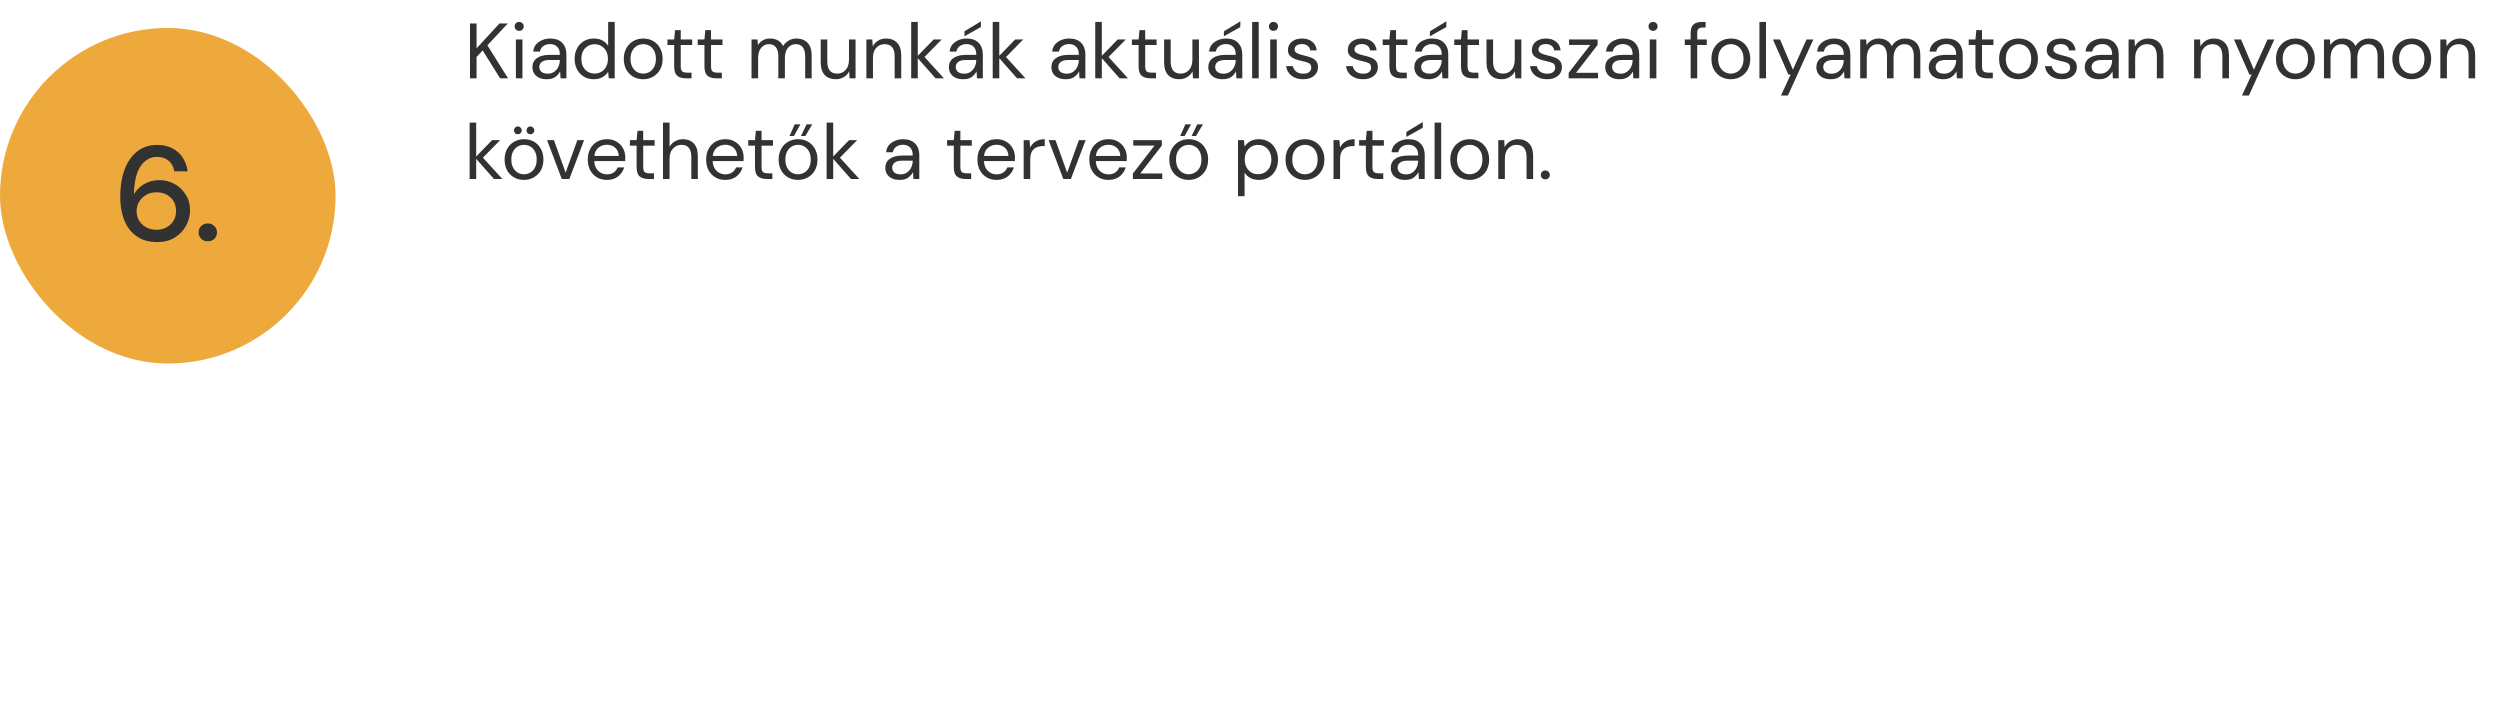
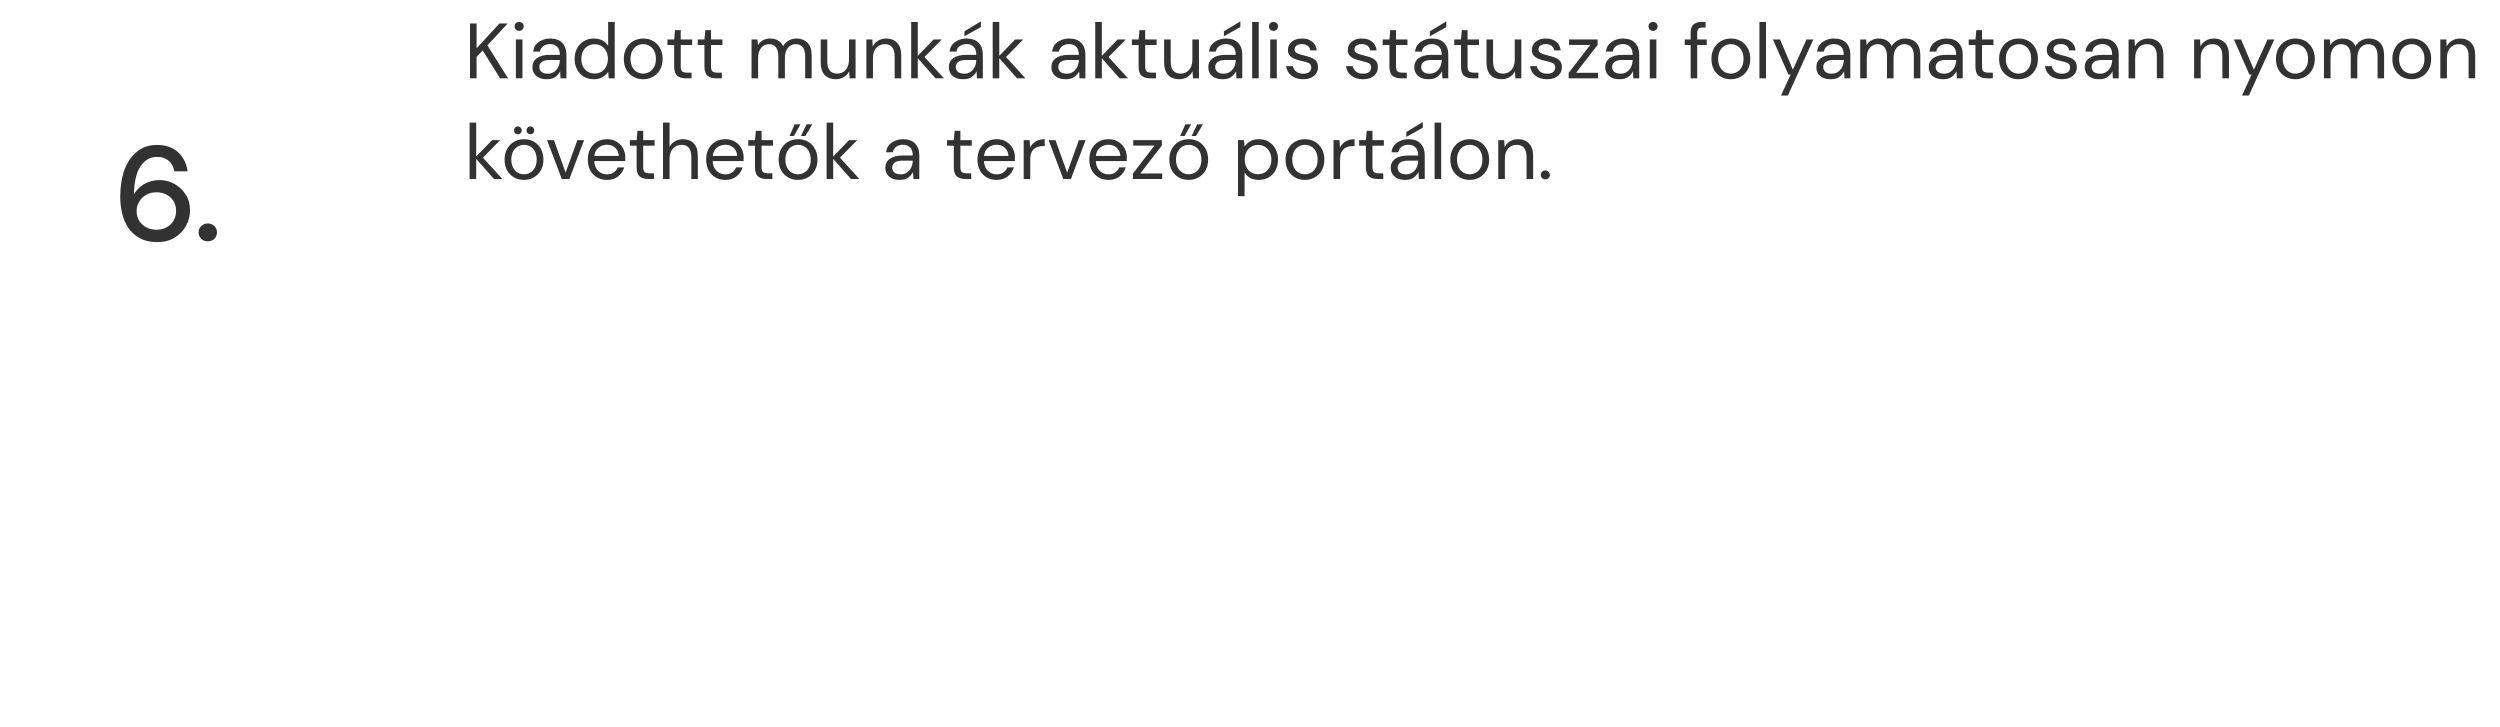
<svg xmlns="http://www.w3.org/2000/svg" width="447" height="130" viewBox="0 0 447 130" fill="none">
-   <rect y="5" width="60" height="60" rx="30" fill="#EDA93C" />
  <path d="M84.036 14V4.2H85.212V8.638L89.3 4.2H90.784L87.144 8.106L90.84 14H89.412L86.304 9.016L85.212 10.178V14H84.036ZM92.828 5.516C92.595 5.516 92.399 5.441 92.24 5.292C92.091 5.133 92.016 4.937 92.016 4.704C92.016 4.48 92.091 4.293 92.24 4.144C92.399 3.995 92.595 3.92 92.828 3.92C93.052 3.92 93.244 3.995 93.402 4.144C93.561 4.293 93.64 4.48 93.64 4.704C93.64 4.937 93.561 5.133 93.402 5.292C93.244 5.441 93.052 5.516 92.828 5.516ZM92.24 14V7.056H93.416V14H92.24ZM97.774 14.168C97.195 14.168 96.715 14.07 96.332 13.874C95.949 13.678 95.665 13.417 95.478 13.09C95.291 12.763 95.198 12.409 95.198 12.026C95.198 11.317 95.469 10.771 96.01 10.388C96.551 10.005 97.289 9.814 98.222 9.814H100.098V9.73C100.098 9.123 99.939 8.666 99.622 8.358C99.305 8.041 98.88 7.882 98.348 7.882C97.891 7.882 97.494 7.999 97.158 8.232C96.831 8.456 96.626 8.787 96.542 9.226H95.338C95.385 8.722 95.553 8.297 95.842 7.952C96.141 7.607 96.509 7.345 96.948 7.168C97.387 6.981 97.853 6.888 98.348 6.888C99.319 6.888 100.047 7.149 100.532 7.672C101.027 8.185 101.274 8.871 101.274 9.73V14H100.224L100.154 12.754C99.958 13.146 99.669 13.482 99.286 13.762C98.913 14.033 98.409 14.168 97.774 14.168ZM97.956 13.174C98.404 13.174 98.787 13.057 99.104 12.824C99.431 12.591 99.678 12.287 99.846 11.914C100.014 11.541 100.098 11.149 100.098 10.738V10.724H98.32C97.629 10.724 97.139 10.845 96.85 11.088C96.57 11.321 96.43 11.615 96.43 11.97C96.43 12.334 96.561 12.628 96.822 12.852C97.093 13.067 97.471 13.174 97.956 13.174ZM106.188 14.168C105.498 14.168 104.891 14.009 104.368 13.692C103.855 13.375 103.454 12.941 103.164 12.39C102.884 11.839 102.744 11.214 102.744 10.514C102.744 9.814 102.889 9.193 103.178 8.652C103.468 8.101 103.869 7.672 104.382 7.364C104.896 7.047 105.502 6.888 106.202 6.888C106.772 6.888 107.276 7.005 107.714 7.238C108.153 7.471 108.494 7.798 108.736 8.218V3.92H109.912V14H108.848L108.736 12.852C108.512 13.188 108.19 13.491 107.77 13.762C107.35 14.033 106.823 14.168 106.188 14.168ZM106.314 13.146C106.781 13.146 107.192 13.039 107.546 12.824C107.91 12.6 108.19 12.292 108.386 11.9C108.592 11.508 108.694 11.051 108.694 10.528C108.694 10.005 108.592 9.548 108.386 9.156C108.19 8.764 107.91 8.461 107.546 8.246C107.192 8.022 106.781 7.91 106.314 7.91C105.857 7.91 105.446 8.022 105.082 8.246C104.728 8.461 104.448 8.764 104.242 9.156C104.046 9.548 103.948 10.005 103.948 10.528C103.948 11.051 104.046 11.508 104.242 11.9C104.448 12.292 104.728 12.6 105.082 12.824C105.446 13.039 105.857 13.146 106.314 13.146ZM114.993 14.168C114.34 14.168 113.752 14.019 113.229 13.72C112.707 13.421 112.291 13.001 111.983 12.46C111.685 11.909 111.535 11.265 111.535 10.528C111.535 9.791 111.689 9.151 111.997 8.61C112.305 8.059 112.721 7.635 113.243 7.336C113.775 7.037 114.368 6.888 115.021 6.888C115.675 6.888 116.263 7.037 116.785 7.336C117.308 7.635 117.719 8.059 118.017 8.61C118.325 9.151 118.479 9.791 118.479 10.528C118.479 11.265 118.325 11.909 118.017 12.46C117.709 13.001 117.289 13.421 116.757 13.72C116.235 14.019 115.647 14.168 114.993 14.168ZM114.993 13.16C115.395 13.16 115.768 13.062 116.113 12.866C116.459 12.67 116.739 12.376 116.953 11.984C117.168 11.592 117.275 11.107 117.275 10.528C117.275 9.949 117.168 9.464 116.953 9.072C116.748 8.68 116.473 8.386 116.127 8.19C115.782 7.994 115.413 7.896 115.021 7.896C114.62 7.896 114.247 7.994 113.901 8.19C113.556 8.386 113.276 8.68 113.061 9.072C112.847 9.464 112.739 9.949 112.739 10.528C112.739 11.107 112.847 11.592 113.061 11.984C113.276 12.376 113.551 12.67 113.887 12.866C114.233 13.062 114.601 13.16 114.993 13.16ZM122.585 14C121.95 14 121.451 13.846 121.087 13.538C120.723 13.23 120.541 12.675 120.541 11.872V8.05H119.337V7.056H120.541L120.695 5.39H121.717V7.056H123.761V8.05H121.717V11.872C121.717 12.311 121.806 12.609 121.983 12.768C122.16 12.917 122.473 12.992 122.921 12.992H123.649V14H122.585ZM127.999 14C127.364 14 126.865 13.846 126.501 13.538C126.137 13.23 125.955 12.675 125.955 11.872V8.05H124.751V7.056H125.955L126.109 5.39H127.131V7.056H129.175V8.05H127.131V11.872C127.131 12.311 127.22 12.609 127.397 12.768C127.574 12.917 127.887 12.992 128.335 12.992H129.063V14H127.999ZM134.374 14V7.056H135.438L135.522 8.064C135.746 7.691 136.045 7.401 136.418 7.196C136.792 6.991 137.212 6.888 137.678 6.888C138.229 6.888 138.7 7 139.092 7.224C139.494 7.448 139.802 7.789 140.016 8.246C140.259 7.826 140.59 7.495 141.01 7.252C141.44 7.009 141.902 6.888 142.396 6.888C143.227 6.888 143.89 7.14 144.384 7.644C144.879 8.139 145.126 8.904 145.126 9.94V14H143.964V10.066C143.964 9.347 143.82 8.806 143.53 8.442C143.241 8.078 142.826 7.896 142.284 7.896C141.724 7.896 141.258 8.115 140.884 8.554C140.52 8.983 140.338 9.599 140.338 10.402V14H139.162V10.066C139.162 9.347 139.018 8.806 138.728 8.442C138.439 8.078 138.024 7.896 137.482 7.896C136.932 7.896 136.47 8.115 136.096 8.554C135.732 8.983 135.55 9.599 135.55 10.402V14H134.374ZM149.432 14.168C148.61 14.168 147.957 13.921 147.472 13.426C146.986 12.922 146.744 12.152 146.744 11.116V7.056H147.92V10.99C147.92 12.437 148.512 13.16 149.698 13.16C150.304 13.16 150.804 12.945 151.196 12.516C151.597 12.077 151.798 11.457 151.798 10.654V7.056H152.974V14H151.91L151.826 12.754C151.611 13.193 151.289 13.538 150.86 13.79C150.44 14.042 149.964 14.168 149.432 14.168ZM154.909 14V7.056H155.973L156.043 8.302C156.267 7.863 156.589 7.518 157.009 7.266C157.429 7.014 157.905 6.888 158.437 6.888C159.259 6.888 159.912 7.14 160.397 7.644C160.892 8.139 161.139 8.904 161.139 9.94V14H159.963V10.066C159.963 8.619 159.366 7.896 158.171 7.896C157.574 7.896 157.075 8.115 156.673 8.554C156.281 8.983 156.085 9.599 156.085 10.402V14H154.909ZM162.921 14V3.92H164.097V9.982L166.939 7.056H168.381L165.301 10.192L168.773 14H167.275L164.097 10.402V14H162.921ZM172.231 14.168C171.652 14.168 171.172 14.07 170.789 13.874C170.406 13.678 170.122 13.417 169.935 13.09C169.748 12.763 169.655 12.409 169.655 12.026C169.655 11.317 169.926 10.771 170.467 10.388C171.008 10.005 171.746 9.814 172.679 9.814H174.555V9.73C174.555 9.123 174.396 8.666 174.079 8.358C173.762 8.041 173.337 7.882 172.805 7.882C172.348 7.882 171.951 7.999 171.615 8.232C171.288 8.456 171.083 8.787 170.999 9.226H169.795C169.842 8.722 170.01 8.297 170.299 7.952C170.598 7.607 170.966 7.345 171.405 7.168C171.844 6.981 172.31 6.888 172.805 6.888C173.776 6.888 174.504 7.149 174.989 7.672C175.484 8.185 175.731 8.871 175.731 9.73V14H174.681L174.611 12.754C174.415 13.146 174.126 13.482 173.743 13.762C173.37 14.033 172.866 14.168 172.231 14.168ZM172.413 13.174C172.861 13.174 173.244 13.057 173.561 12.824C173.888 12.591 174.135 12.287 174.303 11.914C174.471 11.541 174.555 11.149 174.555 10.738V10.724H172.777C172.086 10.724 171.596 10.845 171.307 11.088C171.027 11.321 170.887 11.615 170.887 11.97C170.887 12.334 171.018 12.628 171.279 12.852C171.55 13.067 171.928 13.174 172.413 13.174ZM172.441 6.482V5.6L175.381 3.822V4.844L172.441 6.482ZM177.495 14V3.92H178.671V9.982L181.513 7.056H182.955L179.875 10.192L183.347 14H181.849L178.671 10.402V14H177.495ZM190.565 14.168C189.986 14.168 189.506 14.07 189.123 13.874C188.74 13.678 188.456 13.417 188.269 13.09C188.082 12.763 187.989 12.409 187.989 12.026C187.989 11.317 188.26 10.771 188.801 10.388C189.342 10.005 190.08 9.814 191.013 9.814H192.889V9.73C192.889 9.123 192.73 8.666 192.413 8.358C192.096 8.041 191.671 7.882 191.139 7.882C190.682 7.882 190.285 7.999 189.949 8.232C189.622 8.456 189.417 8.787 189.333 9.226H188.129C188.176 8.722 188.344 8.297 188.633 7.952C188.932 7.607 189.3 7.345 189.739 7.168C190.178 6.981 190.644 6.888 191.139 6.888C192.11 6.888 192.838 7.149 193.323 7.672C193.818 8.185 194.065 8.871 194.065 9.73V14H193.015L192.945 12.754C192.749 13.146 192.46 13.482 192.077 13.762C191.704 14.033 191.2 14.168 190.565 14.168ZM190.747 13.174C191.195 13.174 191.578 13.057 191.895 12.824C192.222 12.591 192.469 12.287 192.637 11.914C192.805 11.541 192.889 11.149 192.889 10.738V10.724H191.111C190.42 10.724 189.93 10.845 189.641 11.088C189.361 11.321 189.221 11.615 189.221 11.97C189.221 12.334 189.352 12.628 189.613 12.852C189.884 13.067 190.262 13.174 190.747 13.174ZM195.829 14V3.92H197.005V9.982L199.847 7.056H201.289L198.209 10.192L201.681 14H200.183L197.005 10.402V14H195.829ZM205.628 14C204.993 14 204.494 13.846 204.13 13.538C203.766 13.23 203.584 12.675 203.584 11.872V8.05H202.38V7.056H203.584L203.738 5.39H204.76V7.056H206.804V8.05H204.76V11.872C204.76 12.311 204.849 12.609 205.026 12.768C205.203 12.917 205.516 12.992 205.964 12.992H206.692V14H205.628ZM210.832 14.168C210.011 14.168 209.357 13.921 208.872 13.426C208.387 12.922 208.144 12.152 208.144 11.116V7.056H209.32V10.99C209.32 12.437 209.913 13.16 211.098 13.16C211.705 13.16 212.204 12.945 212.596 12.516C212.997 12.077 213.198 11.457 213.198 10.654V7.056H214.374V14H213.31L213.226 12.754C213.011 13.193 212.689 13.538 212.26 13.79C211.84 14.042 211.364 14.168 210.832 14.168ZM218.62 14.168C218.041 14.168 217.56 14.07 217.178 13.874C216.795 13.678 216.51 13.417 216.324 13.09C216.137 12.763 216.044 12.409 216.044 12.026C216.044 11.317 216.314 10.771 216.856 10.388C217.397 10.005 218.134 9.814 219.068 9.814H220.944V9.73C220.944 9.123 220.785 8.666 220.468 8.358C220.15 8.041 219.726 7.882 219.194 7.882C218.736 7.882 218.34 7.999 218.004 8.232C217.677 8.456 217.472 8.787 217.388 9.226H216.184C216.23 8.722 216.398 8.297 216.688 7.952C216.986 7.607 217.355 7.345 217.794 7.168C218.232 6.981 218.699 6.888 219.194 6.888C220.164 6.888 220.892 7.149 221.378 7.672C221.872 8.185 222.12 8.871 222.12 9.73V14H221.07L221 12.754C220.804 13.146 220.514 13.482 220.132 13.762C219.758 14.033 219.254 14.168 218.62 14.168ZM218.802 13.174C219.25 13.174 219.632 13.057 219.95 12.824C220.276 12.591 220.524 12.287 220.692 11.914C220.86 11.541 220.944 11.149 220.944 10.738V10.724H219.166C218.475 10.724 217.985 10.845 217.696 11.088C217.416 11.321 217.276 11.615 217.276 11.97C217.276 12.334 217.406 12.628 217.668 12.852C217.938 13.067 218.316 13.174 218.802 13.174ZM218.83 6.482V5.6L221.77 3.822V4.844L218.83 6.482ZM223.884 14V3.92H225.06V14H223.884ZM227.701 5.516C227.468 5.516 227.272 5.441 227.113 5.292C226.964 5.133 226.889 4.937 226.889 4.704C226.889 4.48 226.964 4.293 227.113 4.144C227.272 3.995 227.468 3.92 227.701 3.92C227.925 3.92 228.117 3.995 228.275 4.144C228.434 4.293 228.513 4.48 228.513 4.704C228.513 4.937 228.434 5.133 228.275 5.292C228.117 5.441 227.925 5.516 227.701 5.516ZM227.113 14V7.056H228.289V14H227.113ZM232.997 14.168C232.166 14.168 231.476 13.958 230.925 13.538C230.374 13.118 230.052 12.549 229.959 11.83H231.163C231.238 12.194 231.429 12.511 231.737 12.782C232.054 13.043 232.479 13.174 233.011 13.174C233.506 13.174 233.87 13.071 234.103 12.866C234.336 12.651 234.453 12.399 234.453 12.11C234.453 11.69 234.299 11.41 233.991 11.27C233.692 11.13 233.268 11.004 232.717 10.892C232.344 10.817 231.97 10.71 231.597 10.57C231.224 10.43 230.911 10.234 230.659 9.982C230.407 9.721 230.281 9.38 230.281 8.96C230.281 8.353 230.505 7.859 230.953 7.476C231.41 7.084 232.026 6.888 232.801 6.888C233.538 6.888 234.14 7.075 234.607 7.448C235.083 7.812 235.358 8.335 235.433 9.016H234.271C234.224 8.661 234.07 8.386 233.809 8.19C233.557 7.985 233.216 7.882 232.787 7.882C232.367 7.882 232.04 7.971 231.807 8.148C231.583 8.325 231.471 8.559 231.471 8.848C231.471 9.128 231.616 9.347 231.905 9.506C232.204 9.665 232.605 9.8 233.109 9.912C233.538 10.005 233.944 10.122 234.327 10.262C234.719 10.393 235.036 10.593 235.279 10.864C235.531 11.125 235.657 11.508 235.657 12.012C235.666 12.637 235.428 13.155 234.943 13.566C234.467 13.967 233.818 14.168 232.997 14.168ZM243.702 14.168C242.872 14.168 242.181 13.958 241.63 13.538C241.08 13.118 240.758 12.549 240.664 11.83H241.868C241.943 12.194 242.134 12.511 242.442 12.782C242.76 13.043 243.184 13.174 243.716 13.174C244.211 13.174 244.575 13.071 244.808 12.866C245.042 12.651 245.158 12.399 245.158 12.11C245.158 11.69 245.004 11.41 244.696 11.27C244.398 11.13 243.973 11.004 243.422 10.892C243.049 10.817 242.676 10.71 242.302 10.57C241.929 10.43 241.616 10.234 241.364 9.982C241.112 9.721 240.986 9.38 240.986 8.96C240.986 8.353 241.21 7.859 241.658 7.476C242.116 7.084 242.732 6.888 243.506 6.888C244.244 6.888 244.846 7.075 245.312 7.448C245.788 7.812 246.064 8.335 246.138 9.016H244.976C244.93 8.661 244.776 8.386 244.514 8.19C244.262 7.985 243.922 7.882 243.492 7.882C243.072 7.882 242.746 7.971 242.512 8.148C242.288 8.325 242.176 8.559 242.176 8.848C242.176 9.128 242.321 9.347 242.61 9.506C242.909 9.665 243.31 9.8 243.814 9.912C244.244 10.005 244.65 10.122 245.032 10.262C245.424 10.393 245.742 10.593 245.984 10.864C246.236 11.125 246.362 11.508 246.362 12.012C246.372 12.637 246.134 13.155 245.648 13.566C245.172 13.967 244.524 14.168 243.702 14.168ZM250.472 14C249.837 14 249.338 13.846 248.974 13.538C248.61 13.23 248.428 12.675 248.428 11.872V8.05H247.224V7.056H248.428L248.582 5.39H249.604V7.056H251.648V8.05H249.604V11.872C249.604 12.311 249.692 12.609 249.87 12.768C250.047 12.917 250.36 12.992 250.808 12.992H251.536V14H250.472ZM255.452 14.168C254.873 14.168 254.392 14.07 254.01 13.874C253.627 13.678 253.342 13.417 253.156 13.09C252.969 12.763 252.876 12.409 252.876 12.026C252.876 11.317 253.146 10.771 253.688 10.388C254.229 10.005 254.966 9.814 255.9 9.814H257.776V9.73C257.776 9.123 257.617 8.666 257.3 8.358C256.982 8.041 256.558 7.882 256.026 7.882C255.568 7.882 255.172 7.999 254.836 8.232C254.509 8.456 254.304 8.787 254.22 9.226H253.016C253.062 8.722 253.23 8.297 253.52 7.952C253.818 7.607 254.187 7.345 254.626 7.168C255.064 6.981 255.531 6.888 256.026 6.888C256.996 6.888 257.724 7.149 258.21 7.672C258.704 8.185 258.952 8.871 258.952 9.73V14H257.902L257.832 12.754C257.636 13.146 257.346 13.482 256.964 13.762C256.59 14.033 256.086 14.168 255.452 14.168ZM255.634 13.174C256.082 13.174 256.464 13.057 256.782 12.824C257.108 12.591 257.356 12.287 257.524 11.914C257.692 11.541 257.776 11.149 257.776 10.738V10.724H255.998C255.307 10.724 254.817 10.845 254.528 11.088C254.248 11.321 254.108 11.615 254.108 11.97C254.108 12.334 254.238 12.628 254.5 12.852C254.77 13.067 255.148 13.174 255.634 13.174ZM255.662 6.482V5.6L258.602 3.822V4.844L255.662 6.482ZM263.269 14C262.634 14 262.135 13.846 261.771 13.538C261.407 13.23 261.225 12.675 261.225 11.872V8.05H260.021V7.056H261.225L261.379 5.39H262.401V7.056H264.445V8.05H262.401V11.872C262.401 12.311 262.489 12.609 262.667 12.768C262.844 12.917 263.157 12.992 263.605 12.992H264.333V14H263.269ZM268.473 14.168C267.651 14.168 266.998 13.921 266.513 13.426C266.027 12.922 265.785 12.152 265.785 11.116V7.056H266.961V10.99C266.961 12.437 267.553 13.16 268.739 13.16C269.345 13.16 269.845 12.945 270.237 12.516C270.638 12.077 270.839 11.457 270.839 10.654V7.056H272.015V14H270.951L270.867 12.754C270.652 13.193 270.33 13.538 269.901 13.79C269.481 14.042 269.005 14.168 268.473 14.168ZM276.61 14.168C275.78 14.168 275.089 13.958 274.538 13.538C273.988 13.118 273.666 12.549 273.572 11.83H274.776C274.851 12.194 275.042 12.511 275.35 12.782C275.668 13.043 276.092 13.174 276.624 13.174C277.119 13.174 277.483 13.071 277.716 12.866C277.95 12.651 278.066 12.399 278.066 12.11C278.066 11.69 277.912 11.41 277.604 11.27C277.306 11.13 276.881 11.004 276.33 10.892C275.957 10.817 275.584 10.71 275.21 10.57C274.837 10.43 274.524 10.234 274.272 9.982C274.02 9.721 273.894 9.38 273.894 8.96C273.894 8.353 274.118 7.859 274.566 7.476C275.024 7.084 275.64 6.888 276.414 6.888C277.152 6.888 277.754 7.075 278.22 7.448C278.696 7.812 278.972 8.335 279.046 9.016H277.884C277.838 8.661 277.684 8.386 277.422 8.19C277.17 7.985 276.83 7.882 276.4 7.882C275.98 7.882 275.654 7.971 275.42 8.148C275.196 8.325 275.084 8.559 275.084 8.848C275.084 9.128 275.229 9.347 275.518 9.506C275.817 9.665 276.218 9.8 276.722 9.912C277.152 10.005 277.558 10.122 277.94 10.262C278.332 10.393 278.65 10.593 278.892 10.864C279.144 11.125 279.27 11.508 279.27 12.012C279.28 12.637 279.042 13.155 278.556 13.566C278.08 13.967 277.432 14.168 276.61 14.168ZM280.474 14V13.034L284.338 8.036H280.544V7.056H285.654V8.022L281.79 13.02H285.724V14H280.474ZM289.59 14.168C289.012 14.168 288.531 14.07 288.148 13.874C287.766 13.678 287.481 13.417 287.294 13.09C287.108 12.763 287.014 12.409 287.014 12.026C287.014 11.317 287.285 10.771 287.826 10.388C288.368 10.005 289.105 9.814 290.038 9.814H291.914V9.73C291.914 9.123 291.756 8.666 291.438 8.358C291.121 8.041 290.696 7.882 290.164 7.882C289.707 7.882 289.31 7.999 288.974 8.232C288.648 8.456 288.442 8.787 288.358 9.226H287.154C287.201 8.722 287.369 8.297 287.658 7.952C287.957 7.607 288.326 7.345 288.764 7.168C289.203 6.981 289.67 6.888 290.164 6.888C291.135 6.888 291.863 7.149 292.348 7.672C292.843 8.185 293.09 8.871 293.09 9.73V14H292.04L291.97 12.754C291.774 13.146 291.485 13.482 291.102 13.762C290.729 14.033 290.225 14.168 289.59 14.168ZM289.772 13.174C290.22 13.174 290.603 13.057 290.92 12.824C291.247 12.591 291.494 12.287 291.662 11.914C291.83 11.541 291.914 11.149 291.914 10.738V10.724H290.136C289.446 10.724 288.956 10.845 288.666 11.088C288.386 11.321 288.246 11.615 288.246 11.97C288.246 12.334 288.377 12.628 288.638 12.852C288.909 13.067 289.287 13.174 289.772 13.174ZM295.569 5.516C295.335 5.516 295.139 5.441 294.981 5.292C294.831 5.133 294.757 4.937 294.757 4.704C294.757 4.48 294.831 4.293 294.981 4.144C295.139 3.995 295.335 3.92 295.569 3.92C295.793 3.92 295.984 3.995 296.143 4.144C296.301 4.293 296.381 4.48 296.381 4.704C296.381 4.937 296.301 5.133 296.143 5.292C295.984 5.441 295.793 5.516 295.569 5.516ZM294.981 14V7.056H296.157V14H294.981ZM302.287 14V8.05H301.237V7.056H302.287V5.852C302.287 5.18 302.455 4.69 302.791 4.382C303.127 4.074 303.617 3.92 304.261 3.92H304.961V4.928H304.443C304.089 4.928 303.837 5.003 303.687 5.152C303.538 5.292 303.463 5.535 303.463 5.88V7.056H305.171V8.05H303.463V14H302.287ZM309.462 14.168C308.809 14.168 308.221 14.019 307.698 13.72C307.175 13.421 306.76 13.001 306.452 12.46C306.153 11.909 306.004 11.265 306.004 10.528C306.004 9.791 306.158 9.151 306.466 8.61C306.774 8.059 307.189 7.635 307.712 7.336C308.244 7.037 308.837 6.888 309.49 6.888C310.143 6.888 310.731 7.037 311.254 7.336C311.777 7.635 312.187 8.059 312.486 8.61C312.794 9.151 312.948 9.791 312.948 10.528C312.948 11.265 312.794 11.909 312.486 12.46C312.178 13.001 311.758 13.421 311.226 13.72C310.703 14.019 310.115 14.168 309.462 14.168ZM309.462 13.16C309.863 13.16 310.237 13.062 310.582 12.866C310.927 12.67 311.207 12.376 311.422 11.984C311.637 11.592 311.744 11.107 311.744 10.528C311.744 9.949 311.637 9.464 311.422 9.072C311.217 8.68 310.941 8.386 310.596 8.19C310.251 7.994 309.882 7.896 309.49 7.896C309.089 7.896 308.715 7.994 308.37 8.19C308.025 8.386 307.745 8.68 307.53 9.072C307.315 9.464 307.208 9.949 307.208 10.528C307.208 11.107 307.315 11.592 307.53 11.984C307.745 12.376 308.02 12.67 308.356 12.866C308.701 13.062 309.07 13.16 309.462 13.16ZM314.583 14V3.92H315.759V14H314.583ZM318.443 17.08L320.165 13.328H319.759L317.001 7.056H318.275L320.571 12.46L323.007 7.056H324.225L319.675 17.08H318.443ZM327.339 14.168C326.76 14.168 326.279 14.07 325.897 13.874C325.514 13.678 325.229 13.417 325.043 13.09C324.856 12.763 324.763 12.409 324.763 12.026C324.763 11.317 325.033 10.771 325.575 10.388C326.116 10.005 326.853 9.814 327.787 9.814H329.663V9.73C329.663 9.123 329.504 8.666 329.187 8.358C328.869 8.041 328.445 7.882 327.913 7.882C327.455 7.882 327.059 7.999 326.723 8.232C326.396 8.456 326.191 8.787 326.107 9.226H324.903C324.949 8.722 325.117 8.297 325.407 7.952C325.705 7.607 326.074 7.345 326.513 7.168C326.951 6.981 327.418 6.888 327.913 6.888C328.883 6.888 329.611 7.149 330.097 7.672C330.591 8.185 330.839 8.871 330.839 9.73V14H329.789L329.719 12.754C329.523 13.146 329.233 13.482 328.851 13.762C328.477 14.033 327.973 14.168 327.339 14.168ZM327.521 13.174C327.969 13.174 328.351 13.057 328.669 12.824C328.995 12.591 329.243 12.287 329.411 11.914C329.579 11.541 329.663 11.149 329.663 10.738V10.724H327.885C327.194 10.724 326.704 10.845 326.415 11.088C326.135 11.321 325.995 11.615 325.995 11.97C325.995 12.334 326.125 12.628 326.387 12.852C326.657 13.067 327.035 13.174 327.521 13.174ZM332.603 14V7.056H333.667L333.751 8.064C333.975 7.691 334.273 7.401 334.647 7.196C335.02 6.991 335.44 6.888 335.907 6.888C336.457 6.888 336.929 7 337.321 7.224C337.722 7.448 338.03 7.789 338.245 8.246C338.487 7.826 338.819 7.495 339.239 7.252C339.668 7.009 340.13 6.888 340.625 6.888C341.455 6.888 342.118 7.14 342.613 7.644C343.107 8.139 343.355 8.904 343.355 9.94V14H342.193V10.066C342.193 9.347 342.048 8.806 341.759 8.442C341.469 8.078 341.054 7.896 340.513 7.896C339.953 7.896 339.486 8.115 339.113 8.554C338.749 8.983 338.567 9.599 338.567 10.402V14H337.391V10.066C337.391 9.347 337.246 8.806 336.957 8.442C336.667 8.078 336.252 7.896 335.711 7.896C335.16 7.896 334.698 8.115 334.325 8.554C333.961 8.983 333.779 9.599 333.779 10.402V14H332.603ZM347.436 14.168C346.857 14.168 346.377 14.07 345.994 13.874C345.611 13.678 345.327 13.417 345.14 13.09C344.953 12.763 344.86 12.409 344.86 12.026C344.86 11.317 345.131 10.771 345.672 10.388C346.213 10.005 346.951 9.814 347.884 9.814H349.76V9.73C349.76 9.123 349.601 8.666 349.284 8.358C348.967 8.041 348.542 7.882 348.01 7.882C347.553 7.882 347.156 7.999 346.82 8.232C346.493 8.456 346.288 8.787 346.204 9.226H345C345.047 8.722 345.215 8.297 345.504 7.952C345.803 7.607 346.171 7.345 346.61 7.168C347.049 6.981 347.515 6.888 348.01 6.888C348.981 6.888 349.709 7.149 350.194 7.672C350.689 8.185 350.936 8.871 350.936 9.73V14H349.886L349.816 12.754C349.62 13.146 349.331 13.482 348.948 13.762C348.575 14.033 348.071 14.168 347.436 14.168ZM347.618 13.174C348.066 13.174 348.449 13.057 348.766 12.824C349.093 12.591 349.34 12.287 349.508 11.914C349.676 11.541 349.76 11.149 349.76 10.738V10.724H347.982C347.291 10.724 346.801 10.845 346.512 11.088C346.232 11.321 346.092 11.615 346.092 11.97C346.092 12.334 346.223 12.628 346.484 12.852C346.755 13.067 347.133 13.174 347.618 13.174ZM355.253 14C354.618 14 354.119 13.846 353.755 13.538C353.391 13.23 353.209 12.675 353.209 11.872V8.05H352.005V7.056H353.209L353.363 5.39H354.385V7.056H356.429V8.05H354.385V11.872C354.385 12.311 354.474 12.609 354.651 12.768C354.828 12.917 355.141 12.992 355.589 12.992H356.317V14H355.253ZM360.896 14.168C360.242 14.168 359.654 14.019 359.132 13.72C358.609 13.421 358.194 13.001 357.886 12.46C357.587 11.909 357.438 11.265 357.438 10.528C357.438 9.791 357.592 9.151 357.9 8.61C358.208 8.059 358.623 7.635 359.146 7.336C359.678 7.037 360.27 6.888 360.924 6.888C361.577 6.888 362.165 7.037 362.688 7.336C363.21 7.635 363.621 8.059 363.92 8.61C364.228 9.151 364.382 9.791 364.382 10.528C364.382 11.265 364.228 11.909 363.92 12.46C363.612 13.001 363.192 13.421 362.66 13.72C362.137 14.019 361.549 14.168 360.896 14.168ZM360.896 13.16C361.297 13.16 361.67 13.062 362.016 12.866C362.361 12.67 362.641 12.376 362.856 11.984C363.07 11.592 363.178 11.107 363.178 10.528C363.178 9.949 363.07 9.464 362.856 9.072C362.65 8.68 362.375 8.386 362.03 8.19C361.684 7.994 361.316 7.896 360.924 7.896C360.522 7.896 360.149 7.994 359.804 8.19C359.458 8.386 359.178 8.68 358.964 9.072C358.749 9.464 358.642 9.949 358.642 10.528C358.642 11.107 358.749 11.592 358.964 11.984C359.178 12.376 359.454 12.67 359.79 12.866C360.135 13.062 360.504 13.16 360.896 13.16ZM368.677 14.168C367.846 14.168 367.155 13.958 366.605 13.538C366.054 13.118 365.732 12.549 365.639 11.83H366.843C366.917 12.194 367.109 12.511 367.417 12.782C367.734 13.043 368.159 13.174 368.691 13.174C369.185 13.174 369.549 13.071 369.783 12.866C370.016 12.651 370.133 12.399 370.133 12.11C370.133 11.69 369.979 11.41 369.671 11.27C369.372 11.13 368.947 11.004 368.397 10.892C368.023 10.817 367.65 10.71 367.277 10.57C366.903 10.43 366.591 10.234 366.339 9.982C366.087 9.721 365.961 9.38 365.961 8.96C365.961 8.353 366.185 7.859 366.633 7.476C367.09 7.084 367.706 6.888 368.481 6.888C369.218 6.888 369.82 7.075 370.287 7.448C370.763 7.812 371.038 8.335 371.113 9.016H369.951C369.904 8.661 369.75 8.386 369.489 8.19C369.237 7.985 368.896 7.882 368.467 7.882C368.047 7.882 367.72 7.971 367.487 8.148C367.263 8.325 367.151 8.559 367.151 8.848C367.151 9.128 367.295 9.347 367.585 9.506C367.883 9.665 368.285 9.8 368.789 9.912C369.218 10.005 369.624 10.122 370.007 10.262C370.399 10.393 370.716 10.593 370.959 10.864C371.211 11.125 371.337 11.508 371.337 12.012C371.346 12.637 371.108 13.155 370.623 13.566C370.147 13.967 369.498 14.168 368.677 14.168ZM375.327 14.168C374.748 14.168 374.267 14.07 373.885 13.874C373.502 13.678 373.217 13.417 373.031 13.09C372.844 12.763 372.751 12.409 372.751 12.026C372.751 11.317 373.021 10.771 373.563 10.388C374.104 10.005 374.841 9.814 375.775 9.814H377.651V9.73C377.651 9.123 377.492 8.666 377.175 8.358C376.857 8.041 376.433 7.882 375.901 7.882C375.443 7.882 375.047 7.999 374.711 8.232C374.384 8.456 374.179 8.787 374.095 9.226H372.891C372.937 8.722 373.105 8.297 373.395 7.952C373.693 7.607 374.062 7.345 374.501 7.168C374.939 6.981 375.406 6.888 375.901 6.888C376.871 6.888 377.599 7.149 378.085 7.672C378.579 8.185 378.827 8.871 378.827 9.73V14H377.777L377.707 12.754C377.511 13.146 377.221 13.482 376.839 13.762C376.465 14.033 375.961 14.168 375.327 14.168ZM375.509 13.174C375.957 13.174 376.339 13.057 376.657 12.824C376.983 12.591 377.231 12.287 377.399 11.914C377.567 11.541 377.651 11.149 377.651 10.738V10.724H375.873C375.182 10.724 374.692 10.845 374.403 11.088C374.123 11.321 373.983 11.615 373.983 11.97C373.983 12.334 374.113 12.628 374.375 12.852C374.645 13.067 375.023 13.174 375.509 13.174ZM380.591 14V7.056H381.655L381.725 8.302C381.949 7.863 382.271 7.518 382.691 7.266C383.111 7.014 383.587 6.888 384.119 6.888C384.94 6.888 385.594 7.14 386.079 7.644C386.574 8.139 386.821 8.904 386.821 9.94V14H385.645V10.066C385.645 8.619 385.048 7.896 383.853 7.896C383.256 7.896 382.756 8.115 382.355 8.554C381.963 8.983 381.767 9.599 381.767 10.402V14H380.591ZM392.308 14V7.056H393.372L393.442 8.302C393.666 7.863 393.988 7.518 394.408 7.266C394.828 7.014 395.304 6.888 395.836 6.888C396.657 6.888 397.31 7.14 397.796 7.644C398.29 8.139 398.538 8.904 398.538 9.94V14H397.362V10.066C397.362 8.619 396.764 7.896 395.57 7.896C394.972 7.896 394.473 8.115 394.072 8.554C393.68 8.983 393.484 9.599 393.484 10.402V14H392.308ZM400.87 17.08L402.592 13.328H402.186L399.428 7.056H400.702L402.998 12.46L405.434 7.056H406.652L402.102 17.08H400.87ZM410.401 14.168C409.748 14.168 409.16 14.019 408.637 13.72C408.115 13.421 407.699 13.001 407.391 12.46C407.093 11.909 406.943 11.265 406.943 10.528C406.943 9.791 407.097 9.151 407.405 8.61C407.713 8.059 408.129 7.635 408.651 7.336C409.183 7.037 409.776 6.888 410.429 6.888C411.083 6.888 411.671 7.037 412.193 7.336C412.716 7.635 413.127 8.059 413.425 8.61C413.733 9.151 413.887 9.791 413.887 10.528C413.887 11.265 413.733 11.909 413.425 12.46C413.117 13.001 412.697 13.421 412.165 13.72C411.643 14.019 411.055 14.168 410.401 14.168ZM410.401 13.16C410.803 13.16 411.176 13.062 411.521 12.866C411.867 12.67 412.147 12.376 412.361 11.984C412.576 11.592 412.683 11.107 412.683 10.528C412.683 9.949 412.576 9.464 412.361 9.072C412.156 8.68 411.881 8.386 411.535 8.19C411.19 7.994 410.821 7.896 410.429 7.896C410.028 7.896 409.655 7.994 409.309 8.19C408.964 8.386 408.684 8.68 408.469 9.072C408.255 9.464 408.147 9.949 408.147 10.528C408.147 11.107 408.255 11.592 408.469 11.984C408.684 12.376 408.959 12.67 409.295 12.866C409.641 13.062 410.009 13.16 410.401 13.16ZM415.523 14V7.056H416.587L416.671 8.064C416.895 7.691 417.193 7.401 417.567 7.196C417.94 6.991 418.36 6.888 418.827 6.888C419.377 6.888 419.849 7 420.241 7.224C420.642 7.448 420.95 7.789 421.165 8.246C421.407 7.826 421.739 7.495 422.159 7.252C422.588 7.009 423.05 6.888 423.545 6.888C424.375 6.888 425.038 7.14 425.533 7.644C426.027 8.139 426.275 8.904 426.275 9.94V14H425.113V10.066C425.113 9.347 424.968 8.806 424.679 8.442C424.389 8.078 423.974 7.896 423.433 7.896C422.873 7.896 422.406 8.115 422.033 8.554C421.669 8.983 421.487 9.599 421.487 10.402V14H420.311V10.066C420.311 9.347 420.166 8.806 419.877 8.442C419.587 8.078 419.172 7.896 418.631 7.896C418.08 7.896 417.618 8.115 417.245 8.554C416.881 8.983 416.699 9.599 416.699 10.402V14H415.523ZM431.21 14.168C430.557 14.168 429.969 14.019 429.446 13.72C428.923 13.421 428.508 13.001 428.2 12.46C427.901 11.909 427.752 11.265 427.752 10.528C427.752 9.791 427.906 9.151 428.214 8.61C428.522 8.059 428.937 7.635 429.46 7.336C429.992 7.037 430.585 6.888 431.238 6.888C431.891 6.888 432.479 7.037 433.002 7.336C433.525 7.635 433.935 8.059 434.234 8.61C434.542 9.151 434.696 9.791 434.696 10.528C434.696 11.265 434.542 11.909 434.234 12.46C433.926 13.001 433.506 13.421 432.974 13.72C432.451 14.019 431.863 14.168 431.21 14.168ZM431.21 13.16C431.611 13.16 431.985 13.062 432.33 12.866C432.675 12.67 432.955 12.376 433.17 11.984C433.385 11.592 433.492 11.107 433.492 10.528C433.492 9.949 433.385 9.464 433.17 9.072C432.965 8.68 432.689 8.386 432.344 8.19C431.999 7.994 431.63 7.896 431.238 7.896C430.837 7.896 430.463 7.994 430.118 8.19C429.773 8.386 429.493 8.68 429.278 9.072C429.063 9.464 428.956 9.949 428.956 10.528C428.956 11.107 429.063 11.592 429.278 11.984C429.493 12.376 429.768 12.67 430.104 12.866C430.449 13.062 430.818 13.16 431.21 13.16ZM436.331 14V7.056H437.395L437.465 8.302C437.689 7.863 438.011 7.518 438.431 7.266C438.851 7.014 439.327 6.888 439.859 6.888C440.681 6.888 441.334 7.14 441.819 7.644C442.314 8.139 442.561 8.904 442.561 9.94V14H441.385V10.066C441.385 8.619 440.788 7.896 439.593 7.896C438.996 7.896 438.497 8.115 438.095 8.554C437.703 8.983 437.507 9.599 437.507 10.402V14H436.331ZM83.966 32V21.92H85.142V27.982L87.984 25.056H89.426L86.346 28.192L89.818 32H88.32L85.142 28.402V32H83.966ZM93.679 32.168C93.025 32.168 92.438 32.019 91.915 31.72C91.392 31.421 90.977 31.001 90.669 30.46C90.37 29.909 90.221 29.265 90.221 28.528C90.221 27.791 90.375 27.151 90.683 26.61C90.991 26.059 91.406 25.635 91.929 25.336C92.461 25.037 93.053 24.888 93.707 24.888C94.36 24.888 94.948 25.037 95.471 25.336C95.993 25.635 96.404 26.059 96.703 26.61C97.011 27.151 97.165 27.791 97.165 28.528C97.165 29.265 97.011 29.909 96.703 30.46C96.395 31.001 95.975 31.421 95.443 31.72C94.92 32.019 94.332 32.168 93.679 32.168ZM93.679 31.16C94.08 31.16 94.454 31.062 94.799 30.866C95.144 30.67 95.424 30.376 95.639 29.984C95.853 29.592 95.961 29.107 95.961 28.528C95.961 27.949 95.853 27.464 95.639 27.072C95.433 26.68 95.158 26.386 94.813 26.19C94.468 25.994 94.099 25.896 93.707 25.896C93.305 25.896 92.932 25.994 92.587 26.19C92.242 26.386 91.962 26.68 91.747 27.072C91.532 27.464 91.425 27.949 91.425 28.528C91.425 29.107 91.532 29.592 91.747 29.984C91.962 30.376 92.237 30.67 92.573 30.866C92.918 31.062 93.287 31.16 93.679 31.16ZM94.841 24.006C94.645 24.006 94.477 23.941 94.337 23.81C94.206 23.67 94.141 23.502 94.141 23.306C94.141 23.119 94.206 22.956 94.337 22.816C94.477 22.676 94.645 22.606 94.841 22.606C95.028 22.606 95.186 22.676 95.317 22.816C95.457 22.956 95.527 23.119 95.527 23.306C95.527 23.502 95.457 23.67 95.317 23.81C95.186 23.941 95.028 24.006 94.841 24.006ZM92.587 24.006C92.391 24.006 92.228 23.941 92.097 23.81C91.966 23.67 91.901 23.502 91.901 23.306C91.901 23.119 91.966 22.956 92.097 22.816C92.228 22.676 92.391 22.606 92.587 22.606C92.783 22.606 92.946 22.676 93.077 22.816C93.217 22.956 93.287 23.119 93.287 23.306C93.287 23.502 93.217 23.67 93.077 23.81C92.946 23.941 92.783 24.006 92.587 24.006ZM100.447 32L97.814 25.056H99.046L101.133 30.866L103.233 25.056H104.437L101.805 32H100.447ZM108.512 32.168C107.849 32.168 107.261 32.019 106.748 31.72C106.234 31.412 105.828 30.987 105.53 30.446C105.24 29.905 105.096 29.265 105.096 28.528C105.096 27.8 105.24 27.165 105.53 26.624C105.819 26.073 106.22 25.649 106.734 25.35C107.256 25.042 107.858 24.888 108.54 24.888C109.212 24.888 109.79 25.042 110.276 25.35C110.77 25.649 111.148 26.045 111.41 26.54C111.671 27.035 111.802 27.567 111.802 28.136C111.802 28.239 111.797 28.341 111.788 28.444C111.788 28.547 111.788 28.663 111.788 28.794H106.258C106.286 29.326 106.407 29.769 106.622 30.124C106.846 30.469 107.121 30.731 107.448 30.908C107.784 31.085 108.138 31.174 108.512 31.174C108.997 31.174 109.403 31.062 109.73 30.838C110.056 30.614 110.294 30.311 110.444 29.928H111.606C111.419 30.572 111.06 31.109 110.528 31.538C110.005 31.958 109.333 32.168 108.512 32.168ZM108.512 25.882C107.952 25.882 107.452 26.055 107.014 26.4C106.584 26.736 106.337 27.231 106.272 27.884H110.64C110.612 27.259 110.397 26.769 109.996 26.414C109.594 26.059 109.1 25.882 108.512 25.882ZM115.872 32C115.237 32 114.738 31.846 114.374 31.538C114.01 31.23 113.828 30.675 113.828 29.872V26.05H112.624V25.056H113.828L113.982 23.39H115.004V25.056H117.048V26.05H115.004V29.872C115.004 30.311 115.093 30.609 115.27 30.768C115.447 30.917 115.76 30.992 116.208 30.992H116.936V32H115.872ZM118.542 32V21.92H119.718V26.246C119.952 25.817 120.283 25.485 120.712 25.252C121.142 25.009 121.608 24.888 122.112 24.888C122.915 24.888 123.559 25.14 124.044 25.644C124.53 26.139 124.772 26.904 124.772 27.94V32H123.61V28.066C123.61 26.619 123.027 25.896 121.86 25.896C121.254 25.896 120.745 26.115 120.334 26.554C119.924 26.983 119.718 27.599 119.718 28.402V32H118.542ZM129.676 32.168C129.013 32.168 128.425 32.019 127.912 31.72C127.399 31.412 126.993 30.987 126.694 30.446C126.405 29.905 126.26 29.265 126.26 28.528C126.26 27.8 126.405 27.165 126.694 26.624C126.983 26.073 127.385 25.649 127.898 25.35C128.421 25.042 129.023 24.888 129.704 24.888C130.376 24.888 130.955 25.042 131.44 25.35C131.935 25.649 132.313 26.045 132.574 26.54C132.835 27.035 132.966 27.567 132.966 28.136C132.966 28.239 132.961 28.341 132.952 28.444C132.952 28.547 132.952 28.663 132.952 28.794H127.422C127.45 29.326 127.571 29.769 127.786 30.124C128.01 30.469 128.285 30.731 128.612 30.908C128.948 31.085 129.303 31.174 129.676 31.174C130.161 31.174 130.567 31.062 130.894 30.838C131.221 30.614 131.459 30.311 131.608 29.928H132.77C132.583 30.572 132.224 31.109 131.692 31.538C131.169 31.958 130.497 32.168 129.676 32.168ZM129.676 25.882C129.116 25.882 128.617 26.055 128.178 26.4C127.749 26.736 127.501 27.231 127.436 27.884H131.804C131.776 27.259 131.561 26.769 131.16 26.414C130.759 26.059 130.264 25.882 129.676 25.882ZM137.036 32C136.402 32 135.902 31.846 135.538 31.538C135.174 31.23 134.992 30.675 134.992 29.872V26.05H133.788V25.056H134.992L135.146 23.39H136.168V25.056H138.212V26.05H136.168V29.872C136.168 30.311 136.257 30.609 136.434 30.768C136.612 30.917 136.924 30.992 137.372 30.992H138.1V32H137.036ZM142.679 32.168C142.025 32.168 141.437 32.019 140.915 31.72C140.392 31.421 139.977 31.001 139.669 30.46C139.37 29.909 139.221 29.265 139.221 28.528C139.221 27.791 139.375 27.151 139.683 26.61C139.991 26.059 140.406 25.635 140.929 25.336C141.461 25.037 142.053 24.888 142.707 24.888C143.36 24.888 143.948 25.037 144.471 25.336C144.993 25.635 145.404 26.059 145.703 26.61C146.011 27.151 146.165 27.791 146.165 28.528C146.165 29.265 146.011 29.909 145.703 30.46C145.395 31.001 144.975 31.421 144.443 31.72C143.92 32.019 143.332 32.168 142.679 32.168ZM142.679 31.16C143.08 31.16 143.453 31.062 143.799 30.866C144.144 30.67 144.424 30.376 144.639 29.984C144.853 29.592 144.961 29.107 144.961 28.528C144.961 27.949 144.853 27.464 144.639 27.072C144.433 26.68 144.158 26.386 143.813 26.19C143.467 25.994 143.099 25.896 142.707 25.896C142.305 25.896 141.932 25.994 141.587 26.19C141.241 26.386 140.961 26.68 140.747 27.072C140.532 27.464 140.425 27.949 140.425 28.528C140.425 29.107 140.532 29.592 140.747 29.984C140.961 30.376 141.237 30.67 141.573 30.866C141.918 31.062 142.287 31.16 142.679 31.16ZM143.211 24.314L144.219 22.228H145.241L143.995 24.314H143.211ZM141.167 24.314L142.091 22.228H143.113L141.965 24.314H141.167ZM147.8 32V21.92H148.976V27.982L151.818 25.056H153.26L150.18 28.192L153.652 32H152.154L148.976 28.402V32H147.8ZM160.87 32.168C160.291 32.168 159.81 32.07 159.428 31.874C159.045 31.678 158.76 31.417 158.574 31.09C158.387 30.763 158.294 30.409 158.294 30.026C158.294 29.317 158.564 28.771 159.106 28.388C159.647 28.005 160.384 27.814 161.318 27.814H163.194V27.73C163.194 27.123 163.035 26.666 162.718 26.358C162.4 26.041 161.976 25.882 161.444 25.882C160.986 25.882 160.59 25.999 160.254 26.232C159.927 26.456 159.722 26.787 159.638 27.226H158.434C158.48 26.722 158.648 26.297 158.938 25.952C159.236 25.607 159.605 25.345 160.044 25.168C160.482 24.981 160.949 24.888 161.444 24.888C162.414 24.888 163.142 25.149 163.628 25.672C164.122 26.185 164.37 26.871 164.37 27.73V32H163.32L163.25 30.754C163.054 31.146 162.764 31.482 162.382 31.762C162.008 32.033 161.504 32.168 160.87 32.168ZM161.052 31.174C161.5 31.174 161.882 31.057 162.2 30.824C162.526 30.591 162.774 30.287 162.942 29.914C163.11 29.541 163.194 29.149 163.194 28.738V28.724H161.416C160.725 28.724 160.235 28.845 159.946 29.088C159.666 29.321 159.526 29.615 159.526 29.97C159.526 30.334 159.656 30.628 159.918 30.852C160.188 31.067 160.566 31.174 161.052 31.174ZM172.583 32C171.948 32 171.449 31.846 171.085 31.538C170.721 31.23 170.539 30.675 170.539 29.872V26.05H169.335V25.056H170.539L170.693 23.39H171.715V25.056H173.759V26.05H171.715V29.872C171.715 30.311 171.804 30.609 171.981 30.768C172.158 30.917 172.471 30.992 172.919 30.992H173.647V32H172.583ZM178.184 32.168C177.521 32.168 176.933 32.019 176.42 31.72C175.906 31.412 175.5 30.987 175.202 30.446C174.912 29.905 174.768 29.265 174.768 28.528C174.768 27.8 174.912 27.165 175.202 26.624C175.491 26.073 175.892 25.649 176.406 25.35C176.928 25.042 177.53 24.888 178.212 24.888C178.884 24.888 179.462 25.042 179.948 25.35C180.442 25.649 180.82 26.045 181.082 26.54C181.343 27.035 181.474 27.567 181.474 28.136C181.474 28.239 181.469 28.341 181.46 28.444C181.46 28.547 181.46 28.663 181.46 28.794H175.93C175.958 29.326 176.079 29.769 176.294 30.124C176.518 30.469 176.793 30.731 177.12 30.908C177.456 31.085 177.81 31.174 178.184 31.174C178.669 31.174 179.075 31.062 179.402 30.838C179.728 30.614 179.966 30.311 180.116 29.928H181.278C181.091 30.572 180.732 31.109 180.2 31.538C179.677 31.958 179.005 32.168 178.184 32.168ZM178.184 25.882C177.624 25.882 177.124 26.055 176.686 26.4C176.256 26.736 176.009 27.231 175.944 27.884H180.312C180.284 27.259 180.069 26.769 179.668 26.414C179.266 26.059 178.772 25.882 178.184 25.882ZM183.032 32V25.056H184.096L184.194 26.386C184.409 25.929 184.736 25.565 185.174 25.294C185.613 25.023 186.154 24.888 186.798 24.888V26.12H186.476C186.066 26.12 185.688 26.195 185.342 26.344C184.997 26.484 184.722 26.727 184.516 27.072C184.311 27.417 184.208 27.893 184.208 28.5V32H183.032ZM190.12 32L187.488 25.056H188.72L190.806 30.866L192.906 25.056H194.11L191.478 32H190.12ZM198.186 32.168C197.523 32.168 196.935 32.019 196.422 31.72C195.908 31.412 195.502 30.987 195.204 30.446C194.914 29.905 194.77 29.265 194.77 28.528C194.77 27.8 194.914 27.165 195.204 26.624C195.493 26.073 195.894 25.649 196.408 25.35C196.93 25.042 197.532 24.888 198.214 24.888C198.886 24.888 199.464 25.042 199.95 25.35C200.444 25.649 200.822 26.045 201.084 26.54C201.345 27.035 201.476 27.567 201.476 28.136C201.476 28.239 201.471 28.341 201.462 28.444C201.462 28.547 201.462 28.663 201.462 28.794H195.932C195.96 29.326 196.081 29.769 196.296 30.124C196.52 30.469 196.795 30.731 197.122 30.908C197.458 31.085 197.812 31.174 198.186 31.174C198.671 31.174 199.077 31.062 199.404 30.838C199.73 30.614 199.968 30.311 200.118 29.928H201.28C201.093 30.572 200.734 31.109 200.202 31.538C199.679 31.958 199.007 32.168 198.186 32.168ZM198.186 25.882C197.626 25.882 197.126 26.055 196.688 26.4C196.258 26.736 196.011 27.231 195.946 27.884H200.314C200.286 27.259 200.071 26.769 199.67 26.414C199.268 26.059 198.774 25.882 198.186 25.882ZM202.558 32V31.034L206.422 26.036H202.628V25.056H207.738V26.022L203.874 31.02H207.808V32H202.558ZM212.528 32.168C211.875 32.168 211.287 32.019 210.764 31.72C210.242 31.421 209.826 31.001 209.518 30.46C209.22 29.909 209.07 29.265 209.07 28.528C209.07 27.791 209.224 27.151 209.532 26.61C209.84 26.059 210.256 25.635 210.778 25.336C211.31 25.037 211.903 24.888 212.556 24.888C213.21 24.888 213.798 25.037 214.32 25.336C214.843 25.635 215.254 26.059 215.552 26.61C215.86 27.151 216.014 27.791 216.014 28.528C216.014 29.265 215.86 29.909 215.552 30.46C215.244 31.001 214.824 31.421 214.292 31.72C213.77 32.019 213.182 32.168 212.528 32.168ZM212.528 31.16C212.93 31.16 213.303 31.062 213.648 30.866C213.994 30.67 214.274 30.376 214.488 29.984C214.703 29.592 214.81 29.107 214.81 28.528C214.81 27.949 214.703 27.464 214.488 27.072C214.283 26.68 214.008 26.386 213.662 26.19C213.317 25.994 212.948 25.896 212.556 25.896C212.155 25.896 211.782 25.994 211.436 26.19C211.091 26.386 210.811 26.68 210.596 27.072C210.382 27.464 210.274 27.949 210.274 28.528C210.274 29.107 210.382 29.592 210.596 29.984C210.811 30.376 211.086 30.67 211.422 30.866C211.768 31.062 212.136 31.16 212.528 31.16ZM213.06 24.314L214.068 22.228H215.09L213.844 24.314H213.06ZM211.016 24.314L211.94 22.228H212.962L211.814 24.314H211.016ZM221.355 35.08V25.056H222.419L222.531 26.204C222.755 25.868 223.072 25.565 223.483 25.294C223.903 25.023 224.435 24.888 225.079 24.888C225.769 24.888 226.371 25.047 226.885 25.364C227.398 25.681 227.795 26.115 228.075 26.666C228.364 27.217 228.509 27.842 228.509 28.542C228.509 29.242 228.364 29.867 228.075 30.418C227.795 30.959 227.393 31.389 226.871 31.706C226.357 32.014 225.755 32.168 225.065 32.168C224.495 32.168 223.987 32.051 223.539 31.818C223.1 31.585 222.764 31.258 222.531 30.838V35.08H221.355ZM224.939 31.146C225.405 31.146 225.816 31.039 226.171 30.824C226.525 30.6 226.805 30.292 227.011 29.9C227.216 29.508 227.319 29.051 227.319 28.528C227.319 28.005 227.216 27.548 227.011 27.156C226.805 26.764 226.525 26.461 226.171 26.246C225.816 26.022 225.405 25.91 224.939 25.91C224.472 25.91 224.061 26.022 223.707 26.246C223.352 26.461 223.072 26.764 222.867 27.156C222.661 27.548 222.559 28.005 222.559 28.528C222.559 29.051 222.661 29.508 222.867 29.9C223.072 30.292 223.352 30.6 223.707 30.824C224.061 31.039 224.472 31.146 224.939 31.146ZM233.31 32.168C232.656 32.168 232.068 32.019 231.546 31.72C231.023 31.421 230.608 31.001 230.3 30.46C230.001 29.909 229.852 29.265 229.852 28.528C229.852 27.791 230.006 27.151 230.314 26.61C230.622 26.059 231.037 25.635 231.56 25.336C232.092 25.037 232.684 24.888 233.338 24.888C233.991 24.888 234.579 25.037 235.102 25.336C235.624 25.635 236.035 26.059 236.334 26.61C236.642 27.151 236.796 27.791 236.796 28.528C236.796 29.265 236.642 29.909 236.334 30.46C236.026 31.001 235.606 31.421 235.074 31.72C234.551 32.019 233.963 32.168 233.31 32.168ZM233.31 31.16C233.711 31.16 234.084 31.062 234.43 30.866C234.775 30.67 235.055 30.376 235.27 29.984C235.484 29.592 235.592 29.107 235.592 28.528C235.592 27.949 235.484 27.464 235.27 27.072C235.064 26.68 234.789 26.386 234.444 26.19C234.098 25.994 233.73 25.896 233.338 25.896C232.936 25.896 232.563 25.994 232.218 26.19C231.872 26.386 231.592 26.68 231.378 27.072C231.163 27.464 231.056 27.949 231.056 28.528C231.056 29.107 231.163 29.592 231.378 29.984C231.592 30.376 231.868 30.67 232.204 30.866C232.549 31.062 232.918 31.16 233.31 31.16ZM238.431 32V25.056H239.495L239.593 26.386C239.808 25.929 240.134 25.565 240.573 25.294C241.012 25.023 241.553 24.888 242.197 24.888V26.12H241.875C241.464 26.12 241.086 26.195 240.741 26.344C240.396 26.484 240.12 26.727 239.915 27.072C239.71 27.417 239.607 27.893 239.607 28.5V32H238.431ZM246.261 32C245.626 32 245.127 31.846 244.763 31.538C244.399 31.23 244.217 30.675 244.217 29.872V26.05H243.013V25.056H244.217L244.371 23.39H245.393V25.056H247.437V26.05H245.393V29.872C245.393 30.311 245.481 30.609 245.659 30.768C245.836 30.917 246.149 30.992 246.597 30.992H247.325V32H246.261ZM251.241 32.168C250.662 32.168 250.182 32.07 249.799 31.874C249.416 31.678 249.132 31.417 248.945 31.09C248.758 30.763 248.665 30.409 248.665 30.026C248.665 29.317 248.936 28.771 249.477 28.388C250.018 28.005 250.756 27.814 251.689 27.814H253.565V27.73C253.565 27.123 253.406 26.666 253.089 26.358C252.772 26.041 252.347 25.882 251.815 25.882C251.358 25.882 250.961 25.999 250.625 26.232C250.298 26.456 250.093 26.787 250.009 27.226H248.805C248.852 26.722 249.02 26.297 249.309 25.952C249.608 25.607 249.976 25.345 250.415 25.168C250.854 24.981 251.32 24.888 251.815 24.888C252.786 24.888 253.514 25.149 253.999 25.672C254.494 26.185 254.741 26.871 254.741 27.73V32H253.691L253.621 30.754C253.425 31.146 253.136 31.482 252.753 31.762C252.38 32.033 251.876 32.168 251.241 32.168ZM251.423 31.174C251.871 31.174 252.254 31.057 252.571 30.824C252.898 30.591 253.145 30.287 253.313 29.914C253.481 29.541 253.565 29.149 253.565 28.738V28.724H251.787C251.096 28.724 250.606 28.845 250.317 29.088C250.037 29.321 249.897 29.615 249.897 29.97C249.897 30.334 250.028 30.628 250.289 30.852C250.56 31.067 250.938 31.174 251.423 31.174ZM251.451 24.482V23.6L254.391 21.822V22.844L251.451 24.482ZM256.505 32V21.92H257.681V32H256.505ZM262.773 32.168C262.119 32.168 261.531 32.019 261.009 31.72C260.486 31.421 260.071 31.001 259.763 30.46C259.464 29.909 259.315 29.265 259.315 28.528C259.315 27.791 259.469 27.151 259.777 26.61C260.085 26.059 260.5 25.635 261.023 25.336C261.555 25.037 262.147 24.888 262.801 24.888C263.454 24.888 264.042 25.037 264.565 25.336C265.087 25.635 265.498 26.059 265.797 26.61C266.105 27.151 266.259 27.791 266.259 28.528C266.259 29.265 266.105 29.909 265.797 30.46C265.489 31.001 265.069 31.421 264.537 31.72C264.014 32.019 263.426 32.168 262.773 32.168ZM262.773 31.16C263.174 31.16 263.547 31.062 263.893 30.866C264.238 30.67 264.518 30.376 264.733 29.984C264.947 29.592 265.055 29.107 265.055 28.528C265.055 27.949 264.947 27.464 264.733 27.072C264.527 26.68 264.252 26.386 263.907 26.19C263.561 25.994 263.193 25.896 262.801 25.896C262.399 25.896 262.026 25.994 261.681 26.19C261.335 26.386 261.055 26.68 260.841 27.072C260.626 27.464 260.519 27.949 260.519 28.528C260.519 29.107 260.626 29.592 260.841 29.984C261.055 30.376 261.331 30.67 261.667 30.866C262.012 31.062 262.381 31.16 262.773 31.16ZM267.894 32V25.056H268.958L269.028 26.302C269.252 25.863 269.574 25.518 269.994 25.266C270.414 25.014 270.89 24.888 271.422 24.888C272.243 24.888 272.896 25.14 273.382 25.644C273.876 26.139 274.124 26.904 274.124 27.94V32H272.948V28.066C272.948 26.619 272.35 25.896 271.156 25.896C270.558 25.896 270.059 26.115 269.658 26.554C269.266 26.983 269.07 27.599 269.07 28.402V32H267.894ZM276.311 32.07C276.078 32.07 275.882 31.995 275.723 31.846C275.574 31.687 275.499 31.496 275.499 31.272C275.499 31.048 275.574 30.861 275.723 30.712C275.882 30.553 276.078 30.474 276.311 30.474C276.535 30.474 276.722 30.553 276.871 30.712C277.03 30.861 277.109 31.048 277.109 31.272C277.109 31.496 277.03 31.687 276.871 31.846C276.722 31.995 276.535 32.07 276.311 32.07Z" fill="#323232" />
  <path d="M28.122 43.288C26.89 43.288 25.85 43.056 25.002 42.592C24.154 42.128 23.466 41.512 22.938 40.744C22.426 39.976 22.058 39.112 21.834 38.152C21.61 37.192 21.498 36.208 21.498 35.2C21.498 33.344 21.754 31.72 22.266 30.328C22.794 28.936 23.546 27.856 24.522 27.088C25.498 26.304 26.682 25.912 28.074 25.912C29.178 25.912 30.122 26.128 30.906 26.56C31.69 26.992 32.298 27.568 32.73 28.288C33.178 29.008 33.45 29.792 33.546 30.64H31.17C31.026 29.808 30.682 29.168 30.138 28.72C29.594 28.272 28.898 28.048 28.05 28.048C26.882 28.048 25.914 28.6 25.146 29.704C24.394 30.792 23.994 32.472 23.946 34.744C24.33 34.04 24.922 33.44 25.722 32.944C26.538 32.448 27.474 32.2 28.53 32.2C29.474 32.2 30.354 32.424 31.17 32.872C32.002 33.32 32.674 33.952 33.186 34.768C33.714 35.568 33.978 36.52 33.978 37.624C33.978 38.6 33.738 39.52 33.258 40.384C32.778 41.248 32.098 41.952 31.218 42.496C30.354 43.024 29.322 43.288 28.122 43.288ZM27.978 41.08C28.65 41.08 29.25 40.936 29.778 40.648C30.306 40.36 30.722 39.968 31.026 39.472C31.33 38.96 31.482 38.384 31.482 37.744C31.482 36.72 31.146 35.904 30.474 35.296C29.818 34.688 28.978 34.384 27.954 34.384C27.282 34.384 26.674 34.536 26.13 34.84C25.602 35.144 25.186 35.552 24.882 36.064C24.578 36.56 24.426 37.112 24.426 37.72C24.426 38.376 24.578 38.96 24.882 39.472C25.202 39.968 25.626 40.36 26.154 40.648C26.698 40.936 27.306 41.08 27.978 41.08ZM37.163 43.144C36.683 43.144 36.283 42.992 35.963 42.688C35.659 42.368 35.507 41.992 35.507 41.56C35.507 41.112 35.659 40.736 35.963 40.432C36.283 40.112 36.683 39.952 37.163 39.952C37.643 39.952 38.035 40.112 38.339 40.432C38.643 40.736 38.795 41.112 38.795 41.56C38.795 41.992 38.643 42.368 38.339 42.688C38.035 42.992 37.643 43.144 37.163 43.144Z" fill="#323232" />
</svg>